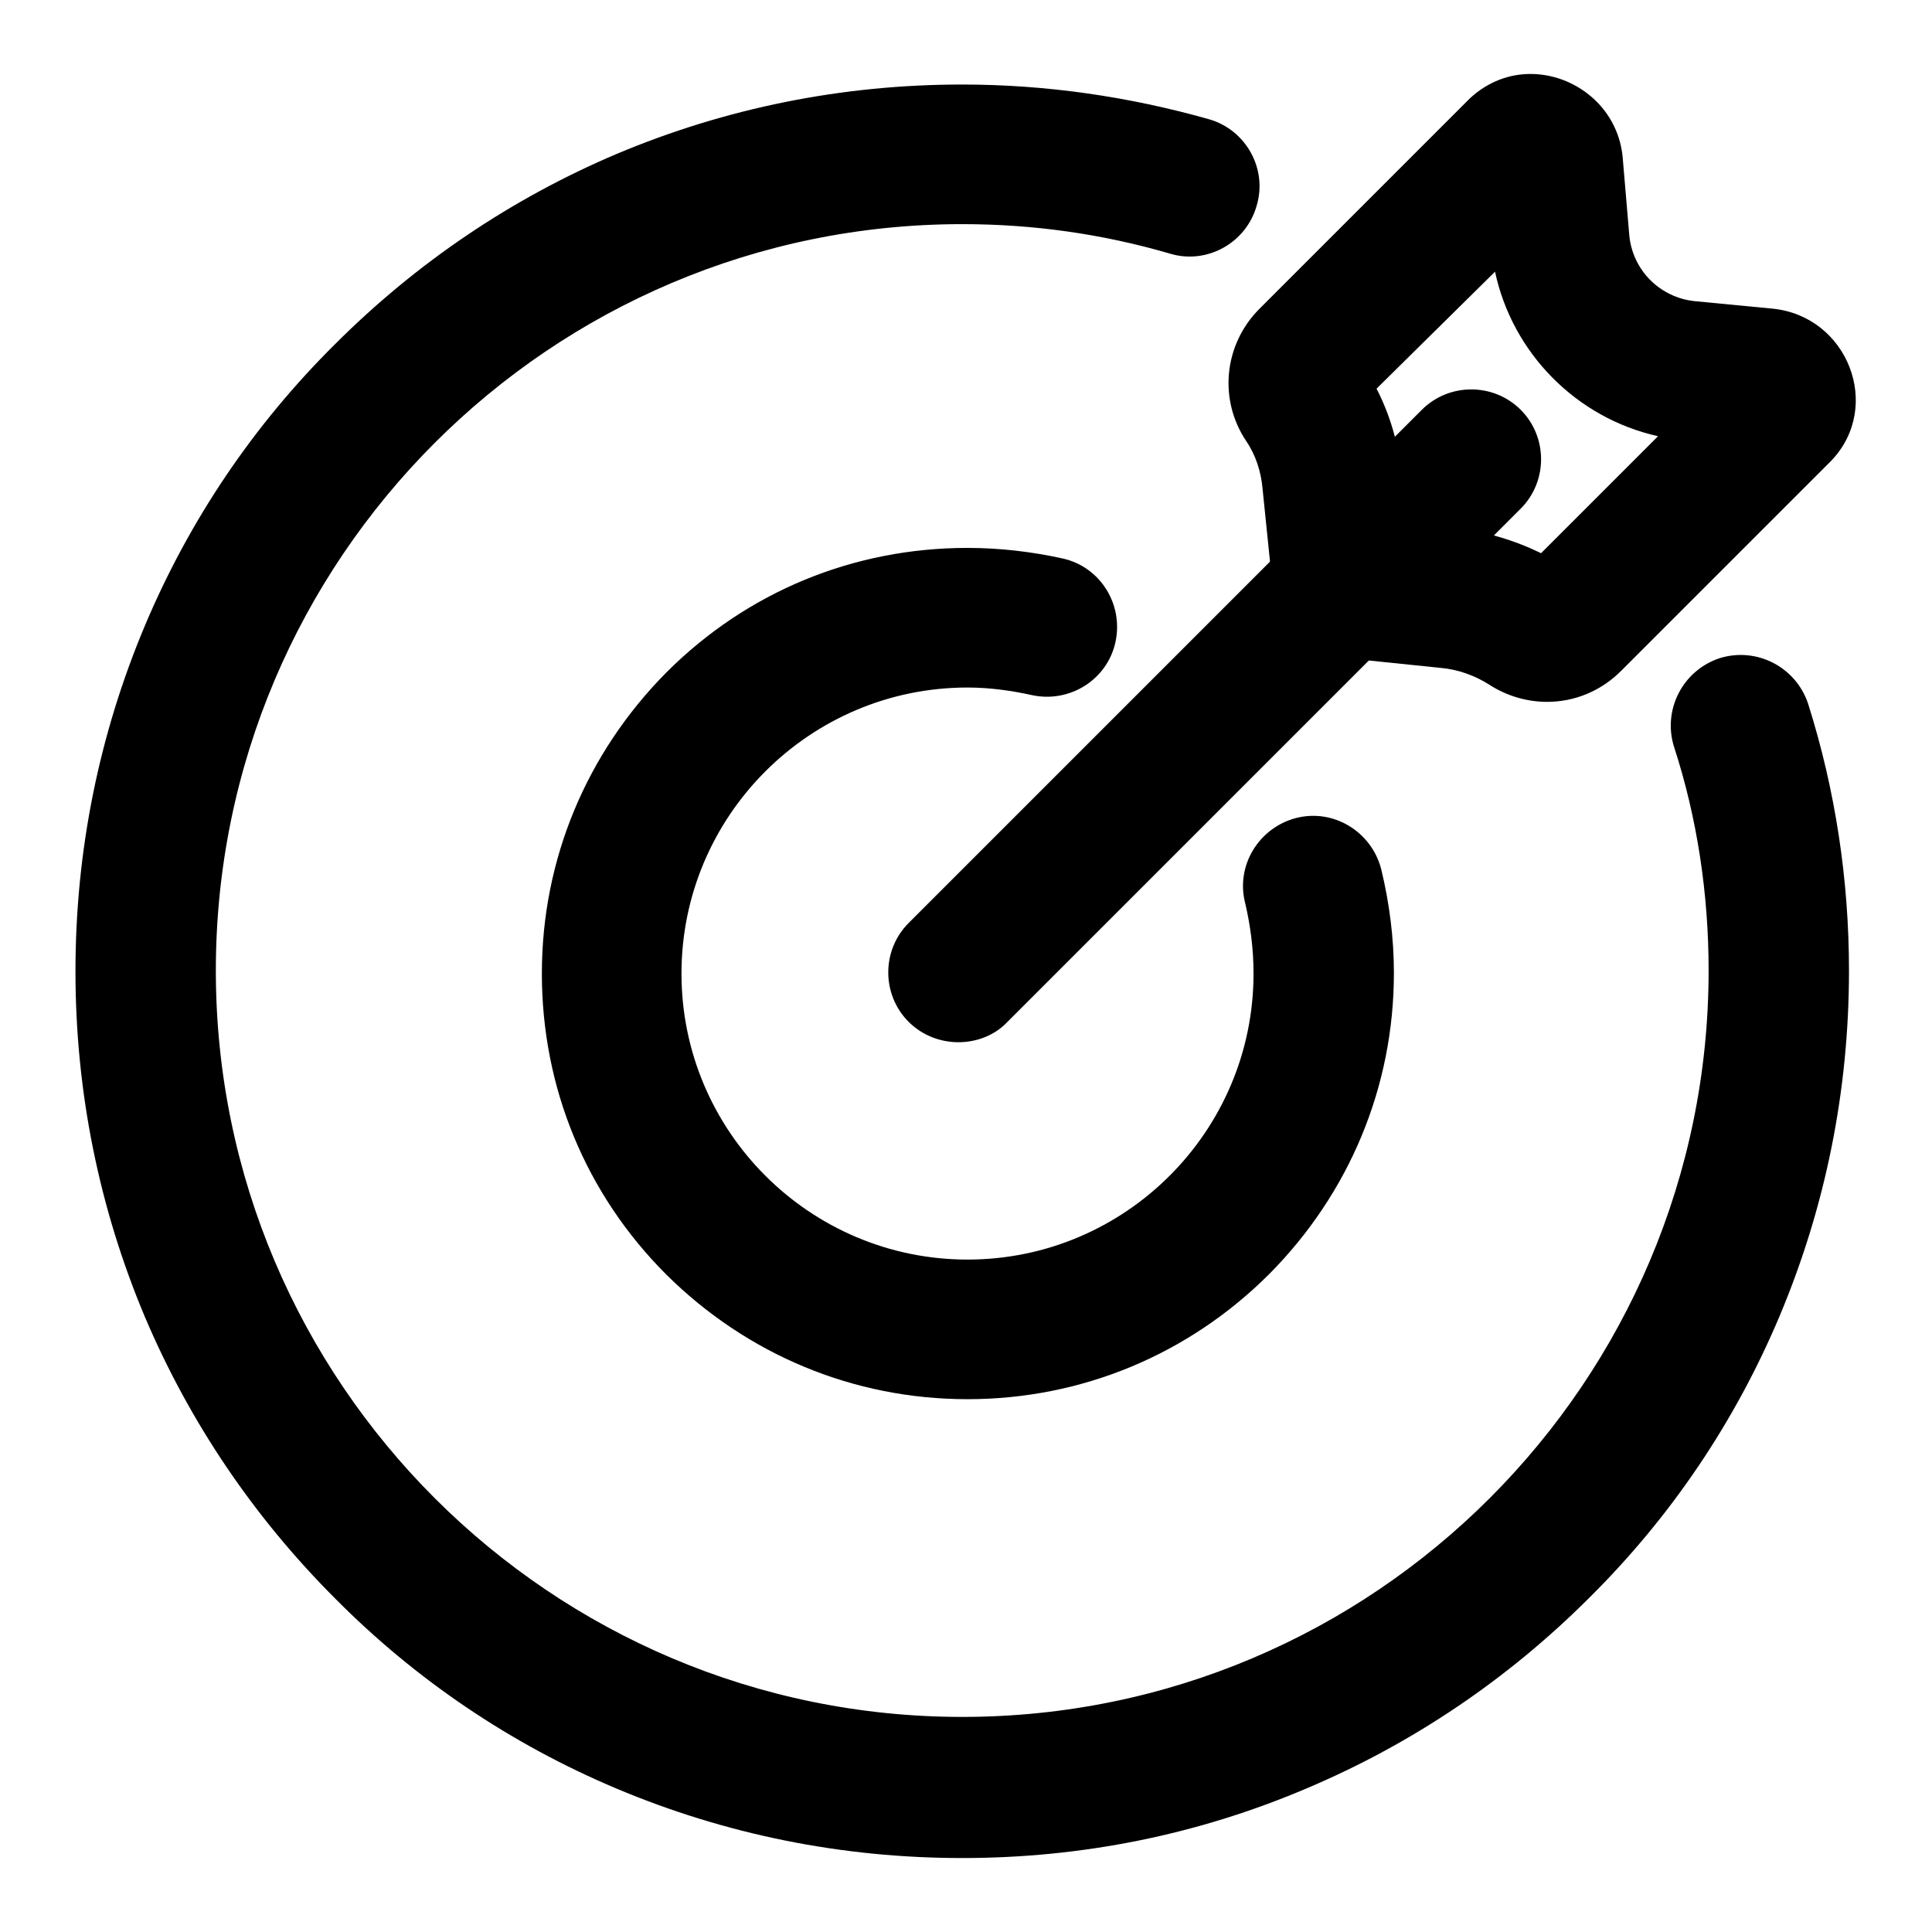
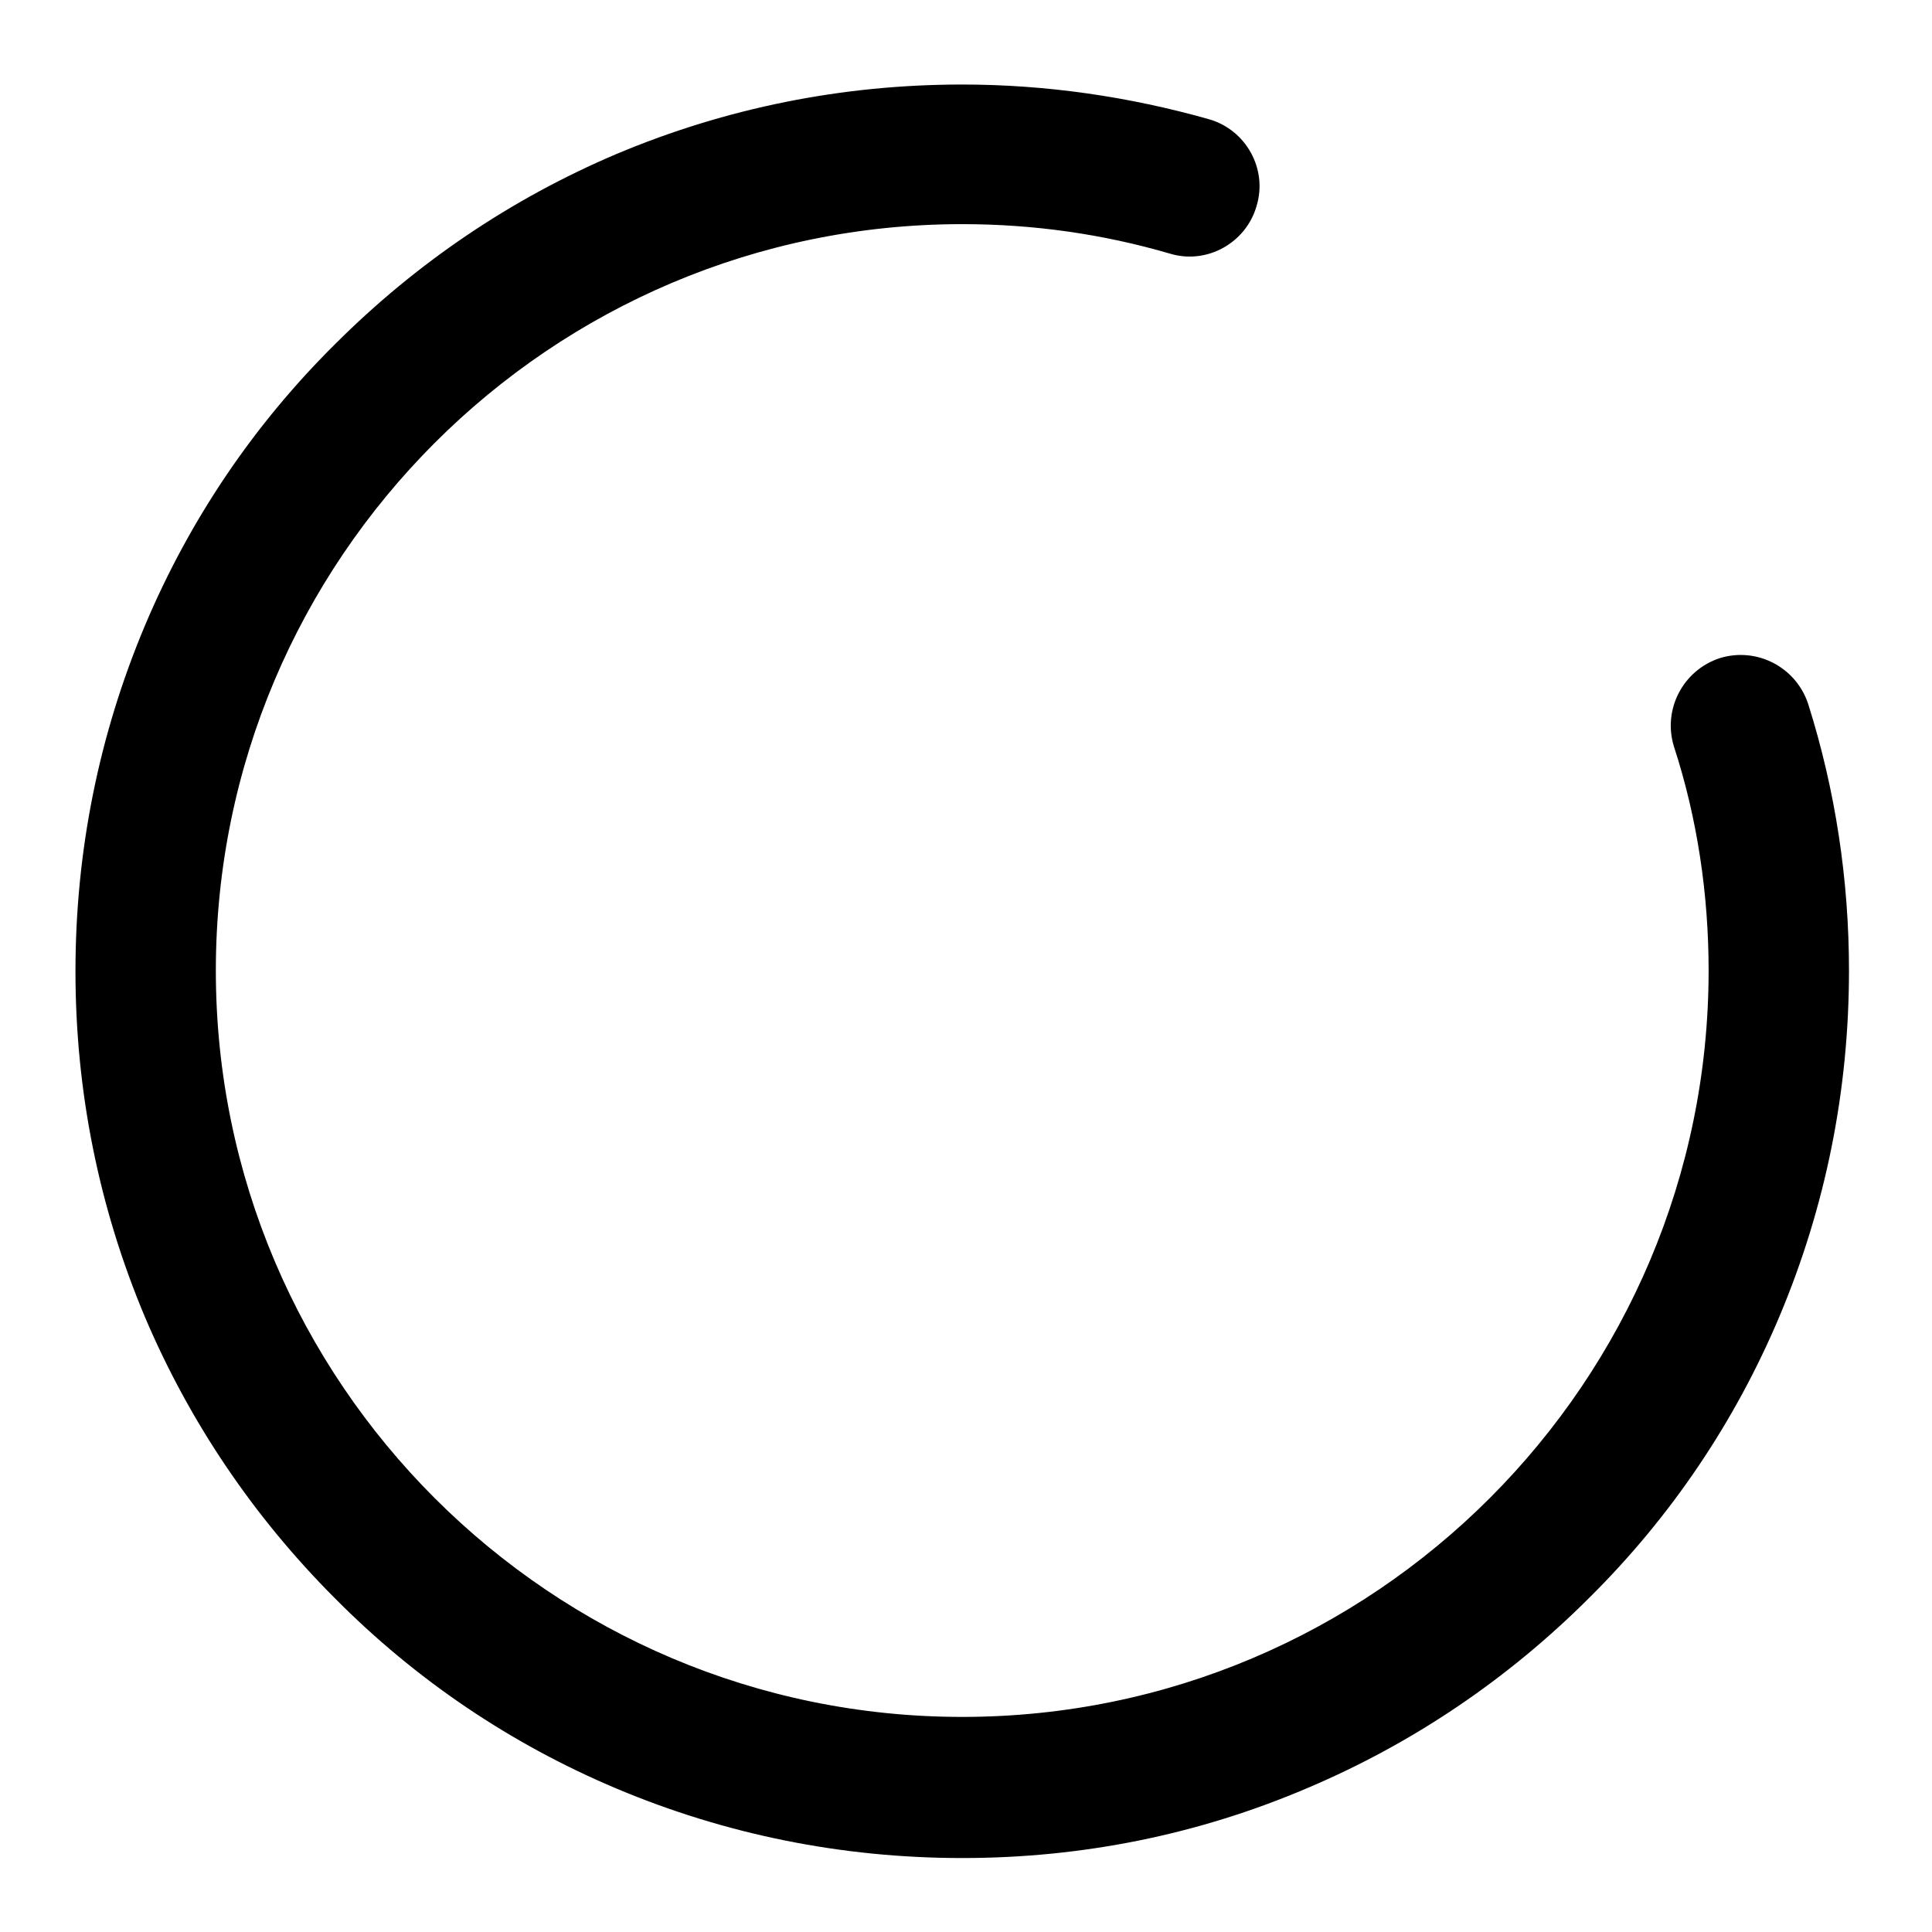
<svg xmlns="http://www.w3.org/2000/svg" version="1.1" x="0px" y="0px" viewBox="0 0 256 256" enable-background="new 0 0 256 256" xml:space="preserve">
  <g>
    <path fill="#000000" d="M127.5,246.2c-15.9,0-31.3-3.1-45.8-9.2c-14-5.9-26.6-14.4-37.3-25.2c-10.8-10.8-19.3-23.4-25.2-37.3 c-6.1-14.5-9.2-29.9-9.2-45.8c0-15.9,3.1-31.3,9.2-45.8c5.9-14,14.4-26.6,25.2-37.3c10.8-10.8,23.4-19.3,37.3-25.2 c14.5-6.1,29.9-9.2,45.8-9.2c11.1,0,22.1,1.6,32.7,4.6c4.9,1.4,7.8,6.6,6.3,11.5c-1.4,4.9-6.6,7.8-11.5,6.3 c-8.9-2.6-18.1-3.9-27.5-3.9c-54.6,0-98.9,44.4-98.9,98.9c0,54.6,44.4,98.9,98.9,98.9c54.6,0,98.9-44.4,98.9-98.9 c0-10.1-1.5-20.2-4.6-29.7c-1.5-4.9,1.2-10.1,6.1-11.7c4.9-1.5,10.1,1.2,11.7,6.1c3.6,11.4,5.4,23.3,5.4,35.3 c0,15.9-3.1,31.3-9.2,45.8c-5.9,14-14.4,26.6-25.2,37.3c-10.8,10.8-23.4,19.3-37.3,25.2C158.8,243.1,143.4,246.2,127.5,246.2z" />
-     <path fill="#000000" d="M128.2,185.4c-15.1,0-29.2-5.9-39.9-16.5c-10.7-10.7-16.5-24.8-16.5-39.9c0-15.1,5.9-29.2,16.5-39.9 c10.7-10.7,24.8-16.5,39.9-16.5c4.3,0,8.5,0.5,12.6,1.4c5,1.1,8.1,6.1,7,11.1c-1.1,5-6.1,8.1-11.1,7c-2.7-0.6-5.6-1-8.5-1 c-20.9,0-37.9,17-37.9,37.9c0,20.9,17,37.9,37.9,37.9c20.9,0,37.9-17,37.9-37.9c0-3.2-0.4-6.3-1.1-9.3c-1.3-5,1.8-10,6.7-11.3 c5-1.3,10,1.8,11.3,6.7c1.1,4.5,1.7,9.2,1.7,13.8c0,15.1-5.9,29.2-16.5,39.9C157.5,179.5,143.3,185.4,128.2,185.4z M198.1,36 c2.3,10.8,10.8,19.4,21.6,21.8l-15.5,15.5c-3.5-1.7-7.4-2.9-11.4-3.3l-6.4-0.7l-0.7-6.5c-0.4-4-1.5-7.8-3.3-11.3L198.1,36  M202.8,9.8c-2.8,0-5.6,1-8,3.2c-0.1,0.1-0.2,0.2-0.3,0.3l-27.6,27.6c-4.8,4.8-5.4,12.1-1.8,17.5c1.3,1.9,2,4.1,2.2,6.4l1.4,13.7 c0.5,4.5,4.1,8.1,8.6,8.6l13.6,1.4c2.3,0.2,4.5,1,6.4,2.2c2.3,1.5,5,2.3,7.7,2.3c3.6,0,7.1-1.4,9.8-4.1l27.6-27.6 c0.1-0.1,0.2-0.2,0.3-0.3c6.8-7.2,2.1-19.1-7.8-20.1l-10.4-1c-4.5-0.5-8.1-4-8.6-8.6L215,20.7C214.3,14.1,208.6,9.8,202.8,9.8z" />
-     <path fill="#000000" d="M127,138.1c-2.4,0-4.8-0.9-6.6-2.7c-3.6-3.6-3.6-9.5,0-13.1l68-68c3.6-3.6,9.5-3.6,13.1,0 c3.6,3.6,3.6,9.5,0,13.1l-68,68C131.8,137.2,129.4,138.1,127,138.1z" />
  </g>
</svg>